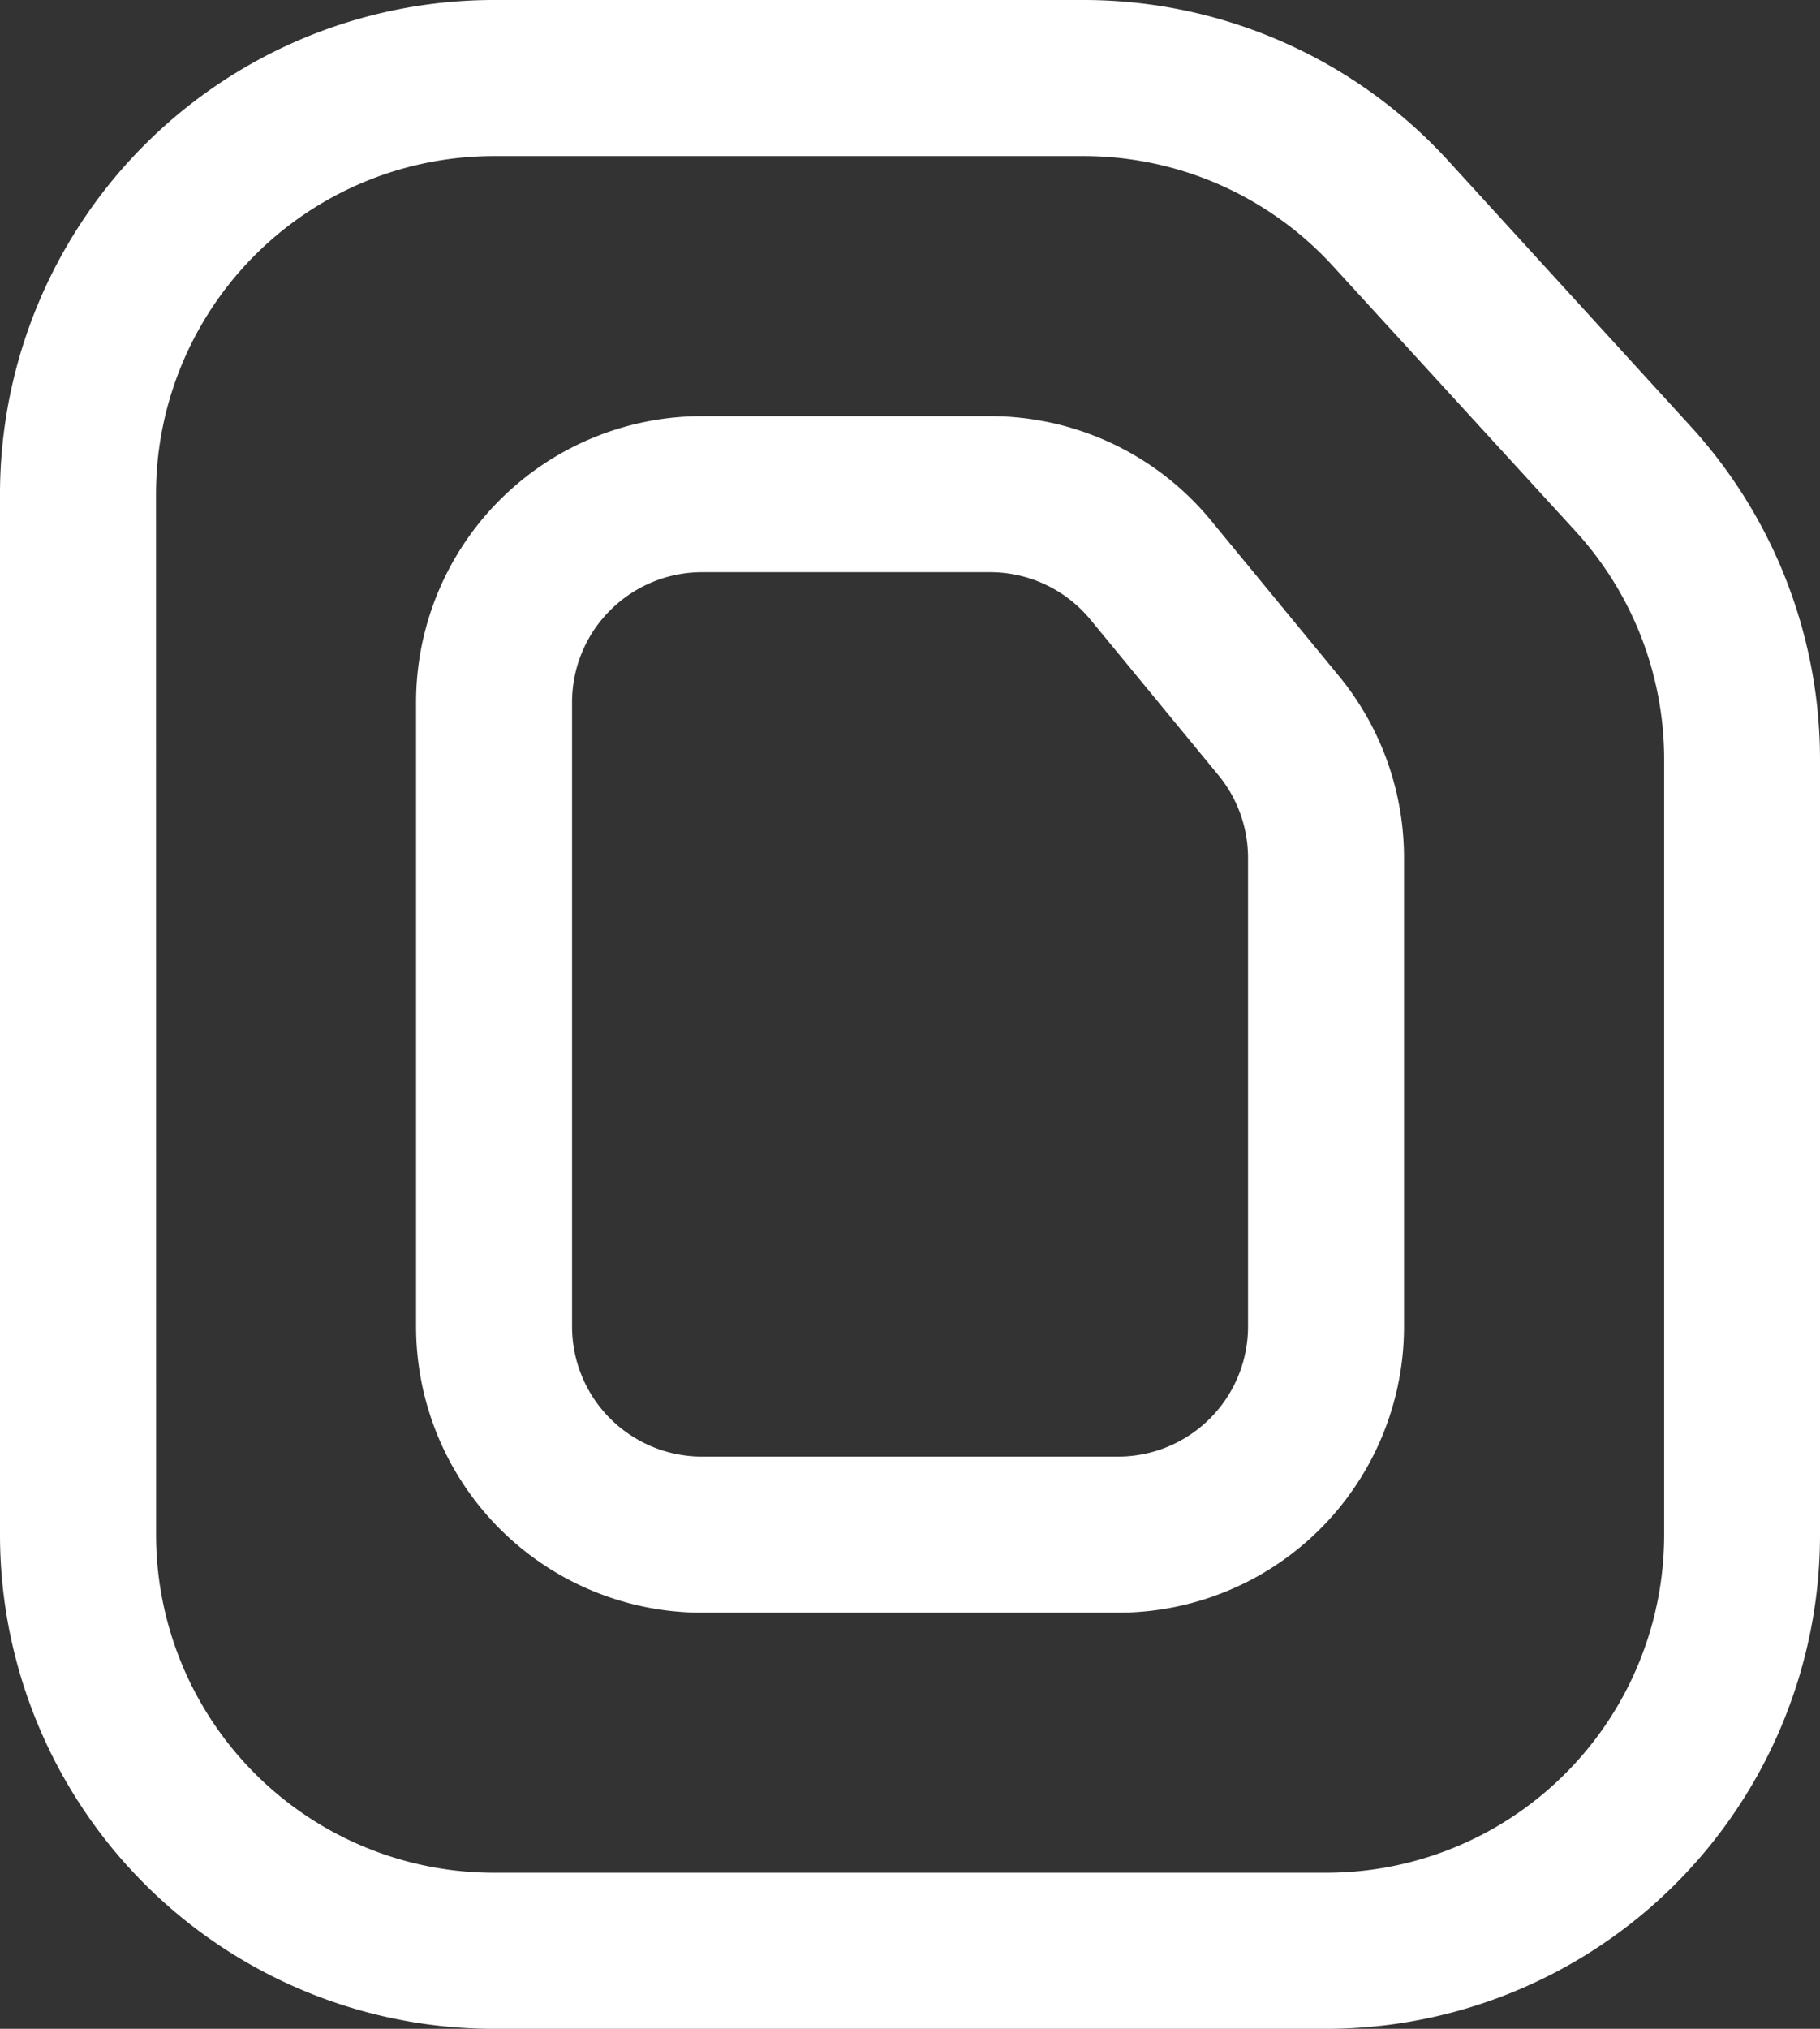
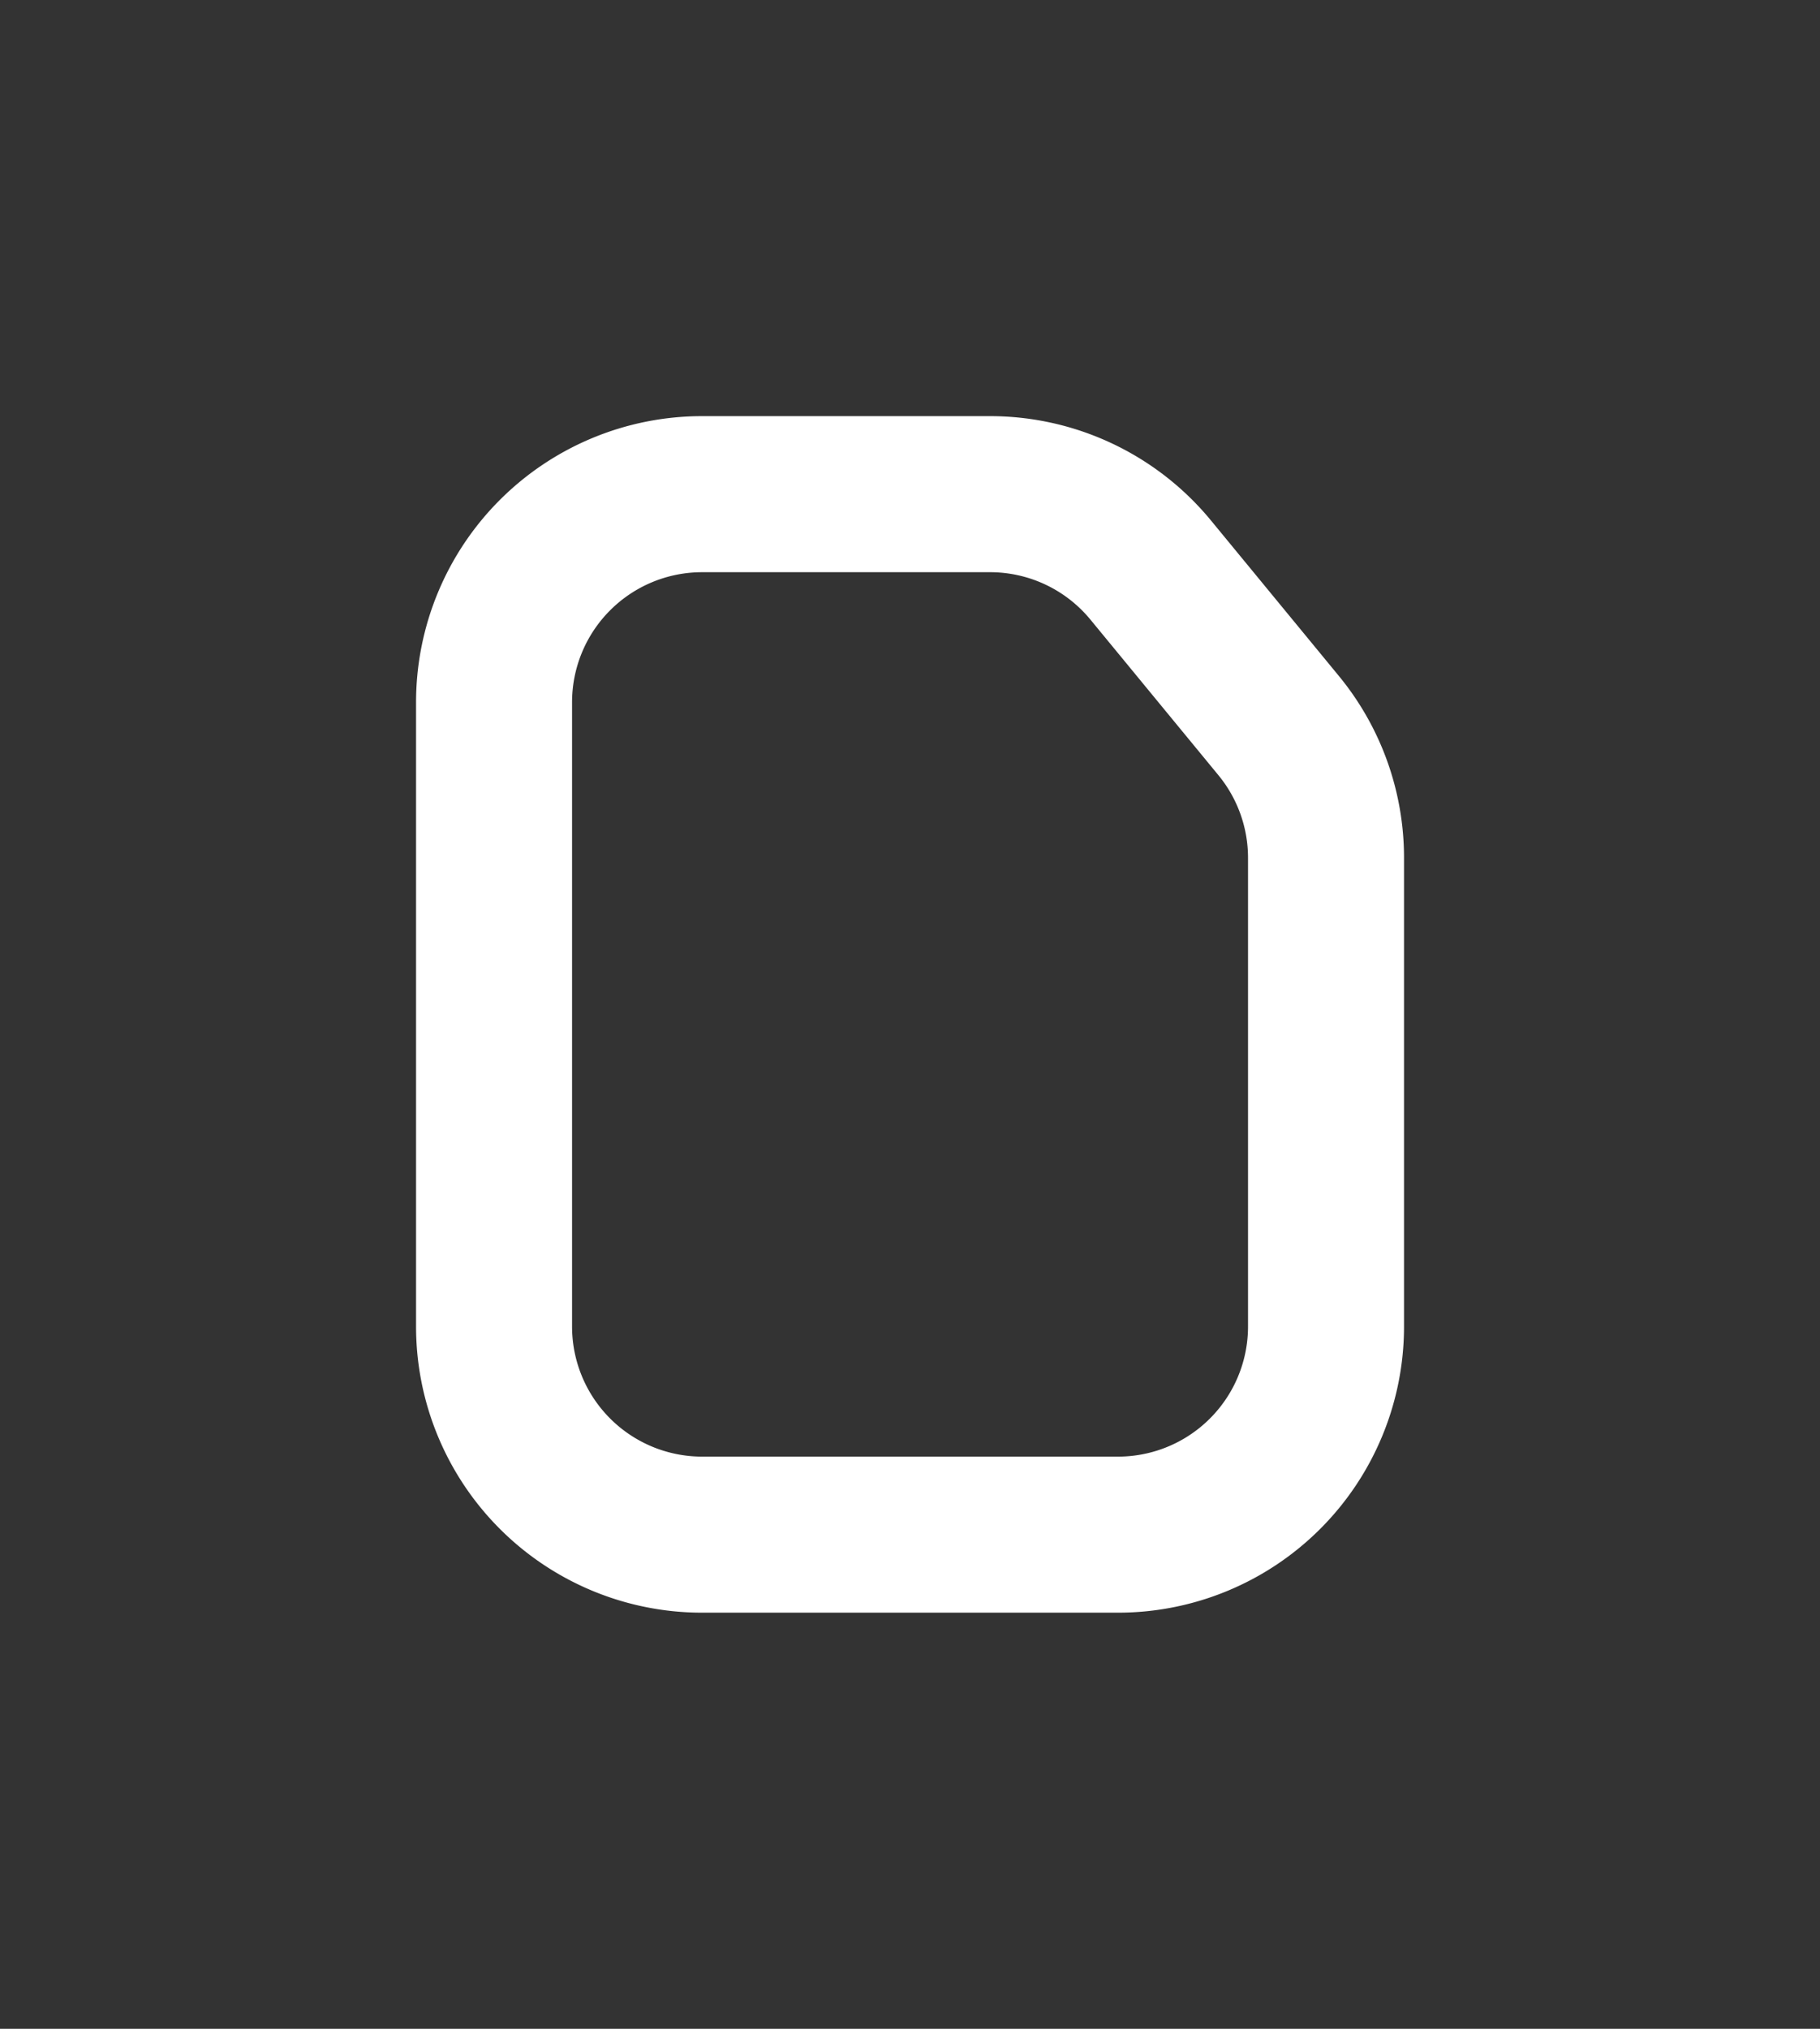
<svg xmlns="http://www.w3.org/2000/svg" width="23.333" height="26" viewBox="0 0 23.333 26">
  <rect x="0" y="0" width="23.333" height="26" fill="#333333" stroke="none" />
  <g id="sim" transform="translate(-0.333)">
    <path id="Path_40" data-name="Path 40" d="M9.333,5.333A3.667,3.667,0,0,0,5.667,9v8a3.667,3.667,0,0,0,3.667,3.667h5.333A3.667,3.667,0,0,0,18.333,17V10.993a3.667,3.667,0,0,0-.835-2.33L15.858,6.67a3.667,3.667,0,0,0-2.831-1.337ZM7.667,9A1.667,1.667,0,0,1,9.333,7.333h3.693a1.666,1.666,0,0,1,1.287.608l1.64,1.993a1.667,1.667,0,0,1,.38,1.059V17a1.667,1.667,0,0,1-1.667,1.667H9.333A1.667,1.667,0,0,1,7.667,17Z" fill="#fff" fill-rule="evenodd" />
-     <path id="Path_41" data-name="Path 41" d="M6.667,0A6.333,6.333,0,0,0,.333,6.333V19.667A6.333,6.333,0,0,0,6.667,26H17.333a6.333,6.333,0,0,0,6.333-6.333V9.737a6.333,6.333,0,0,0-1.659-4.274L18.9,2.06A6.333,6.333,0,0,0,14.221,0ZM2.333,6.333A4.333,4.333,0,0,1,6.667,2h7.554a4.333,4.333,0,0,1,3.2,1.409l3.112,3.4a4.333,4.333,0,0,1,1.135,2.924v9.929A4.333,4.333,0,0,1,17.333,24H6.667a4.333,4.333,0,0,1-4.333-4.333Z" fill="#fff" fill-rule="evenodd" />
  </g>
</svg>